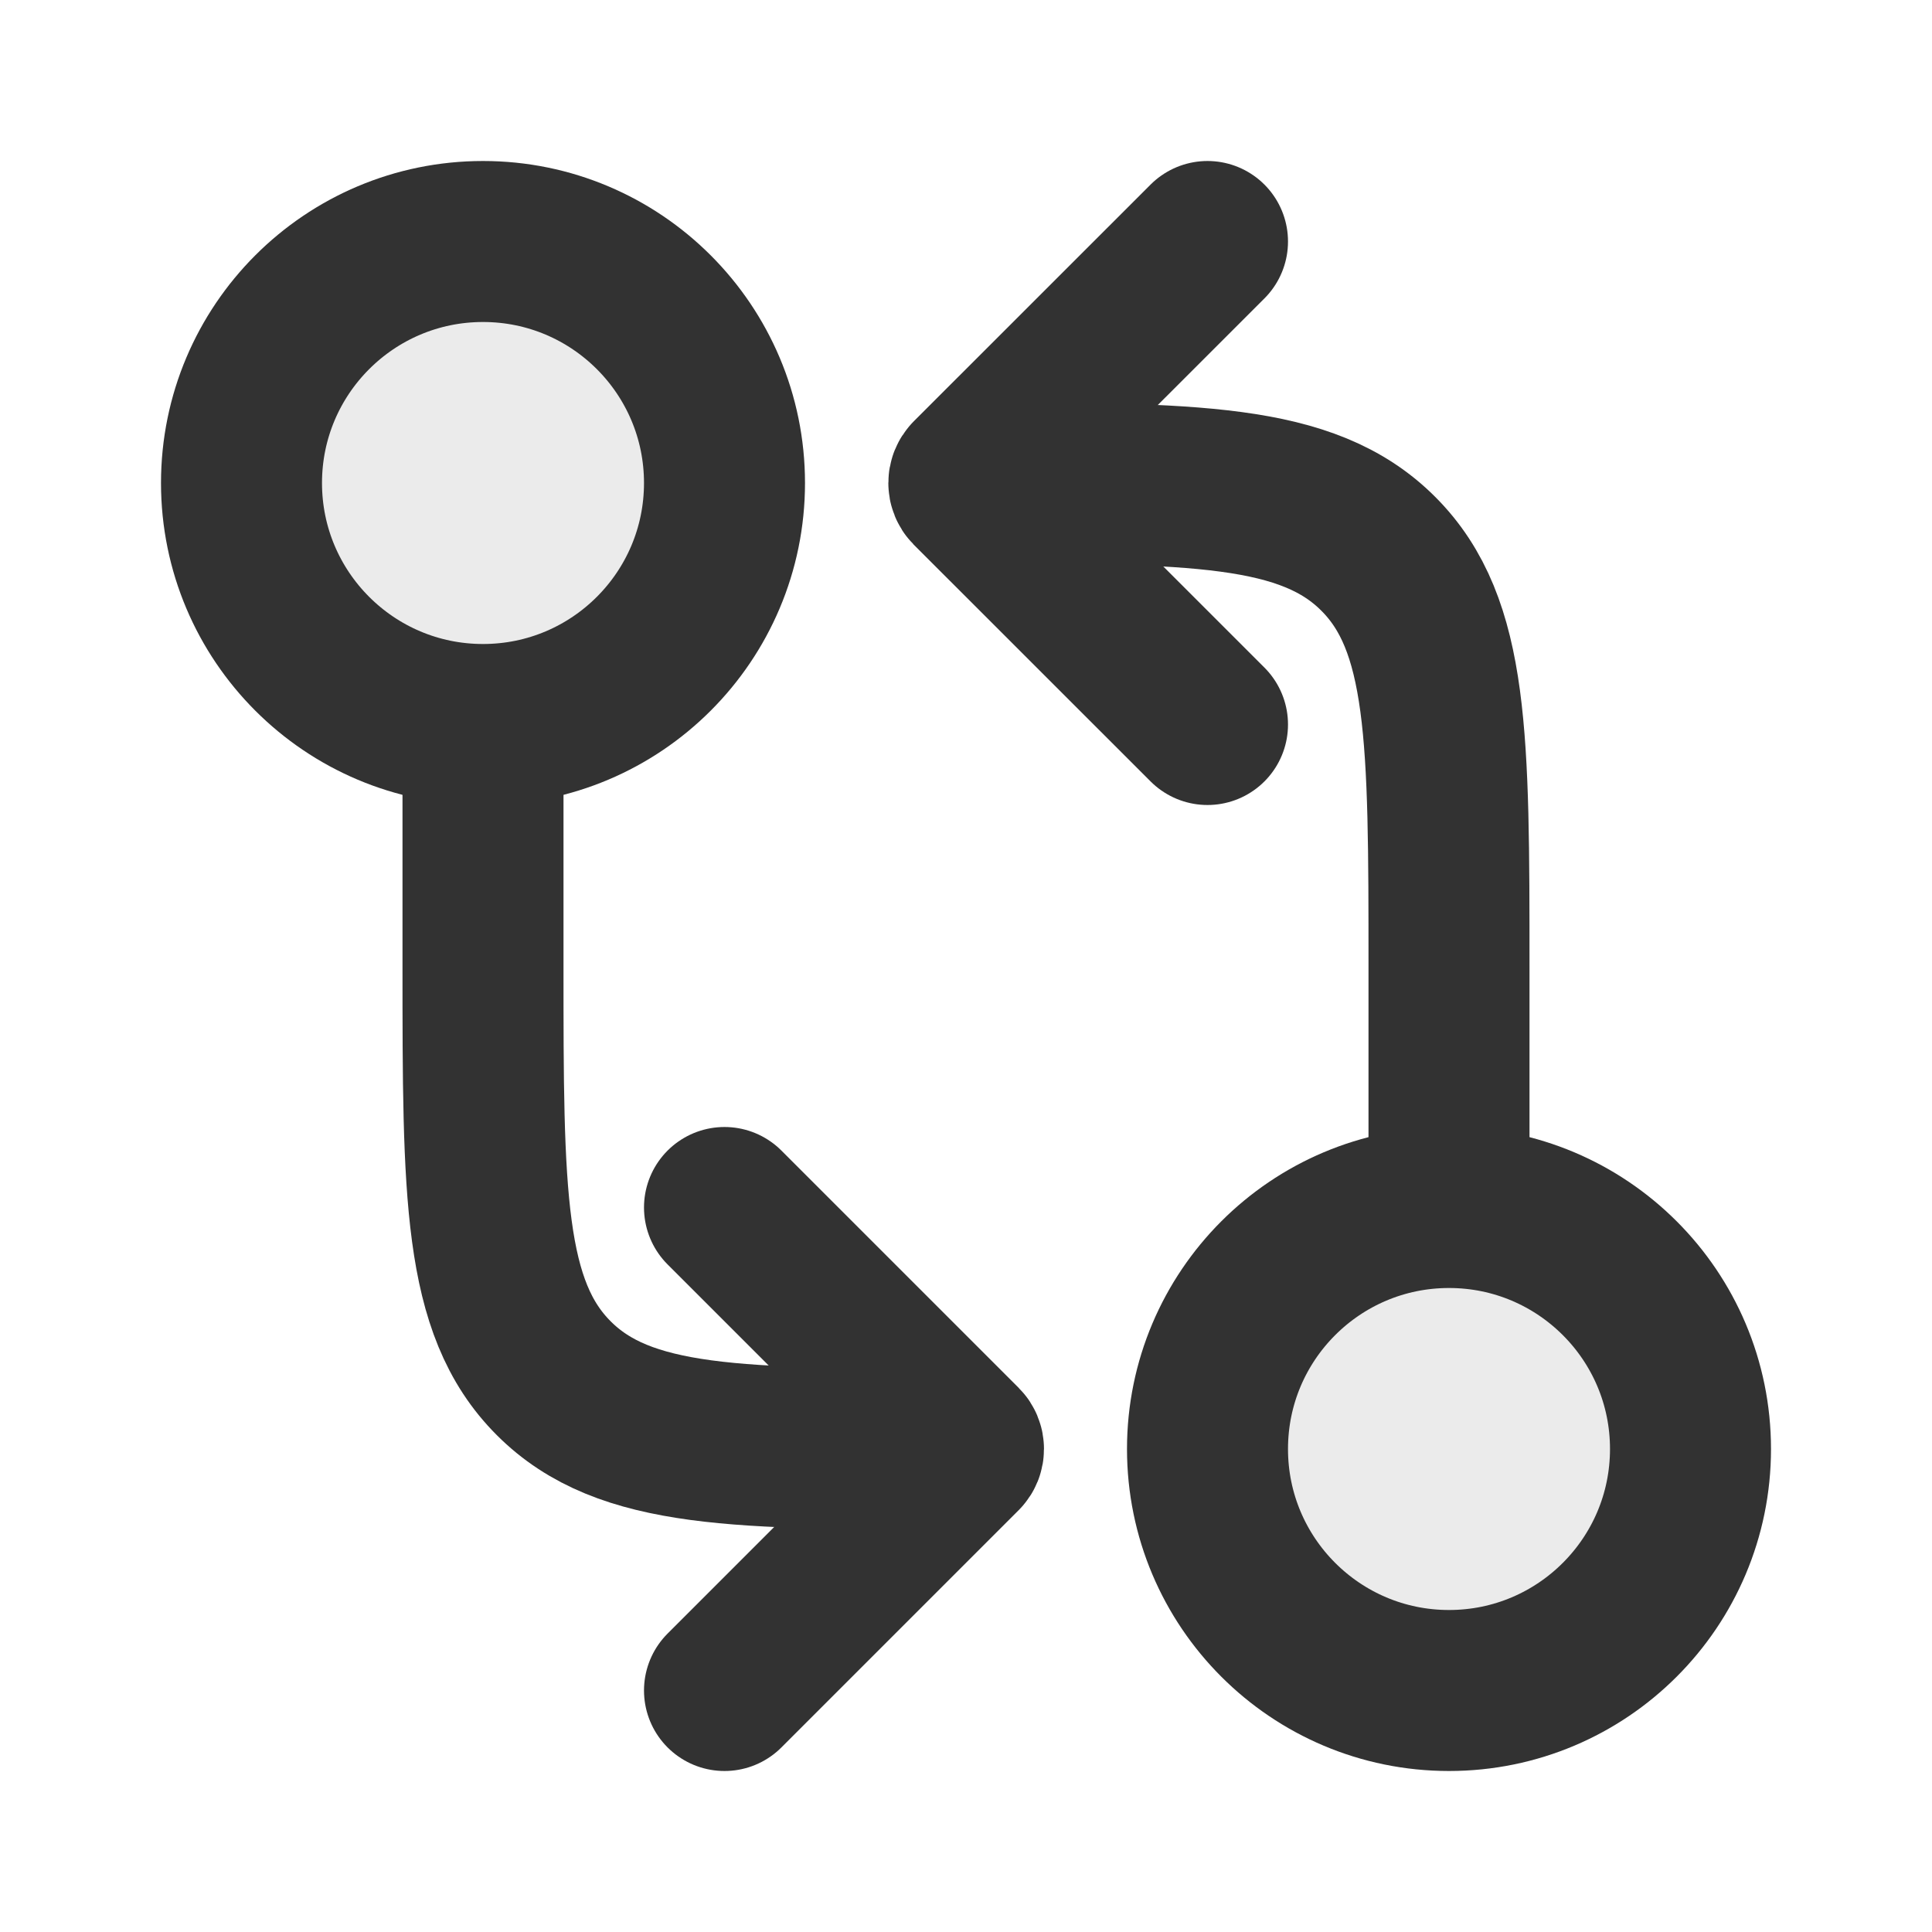
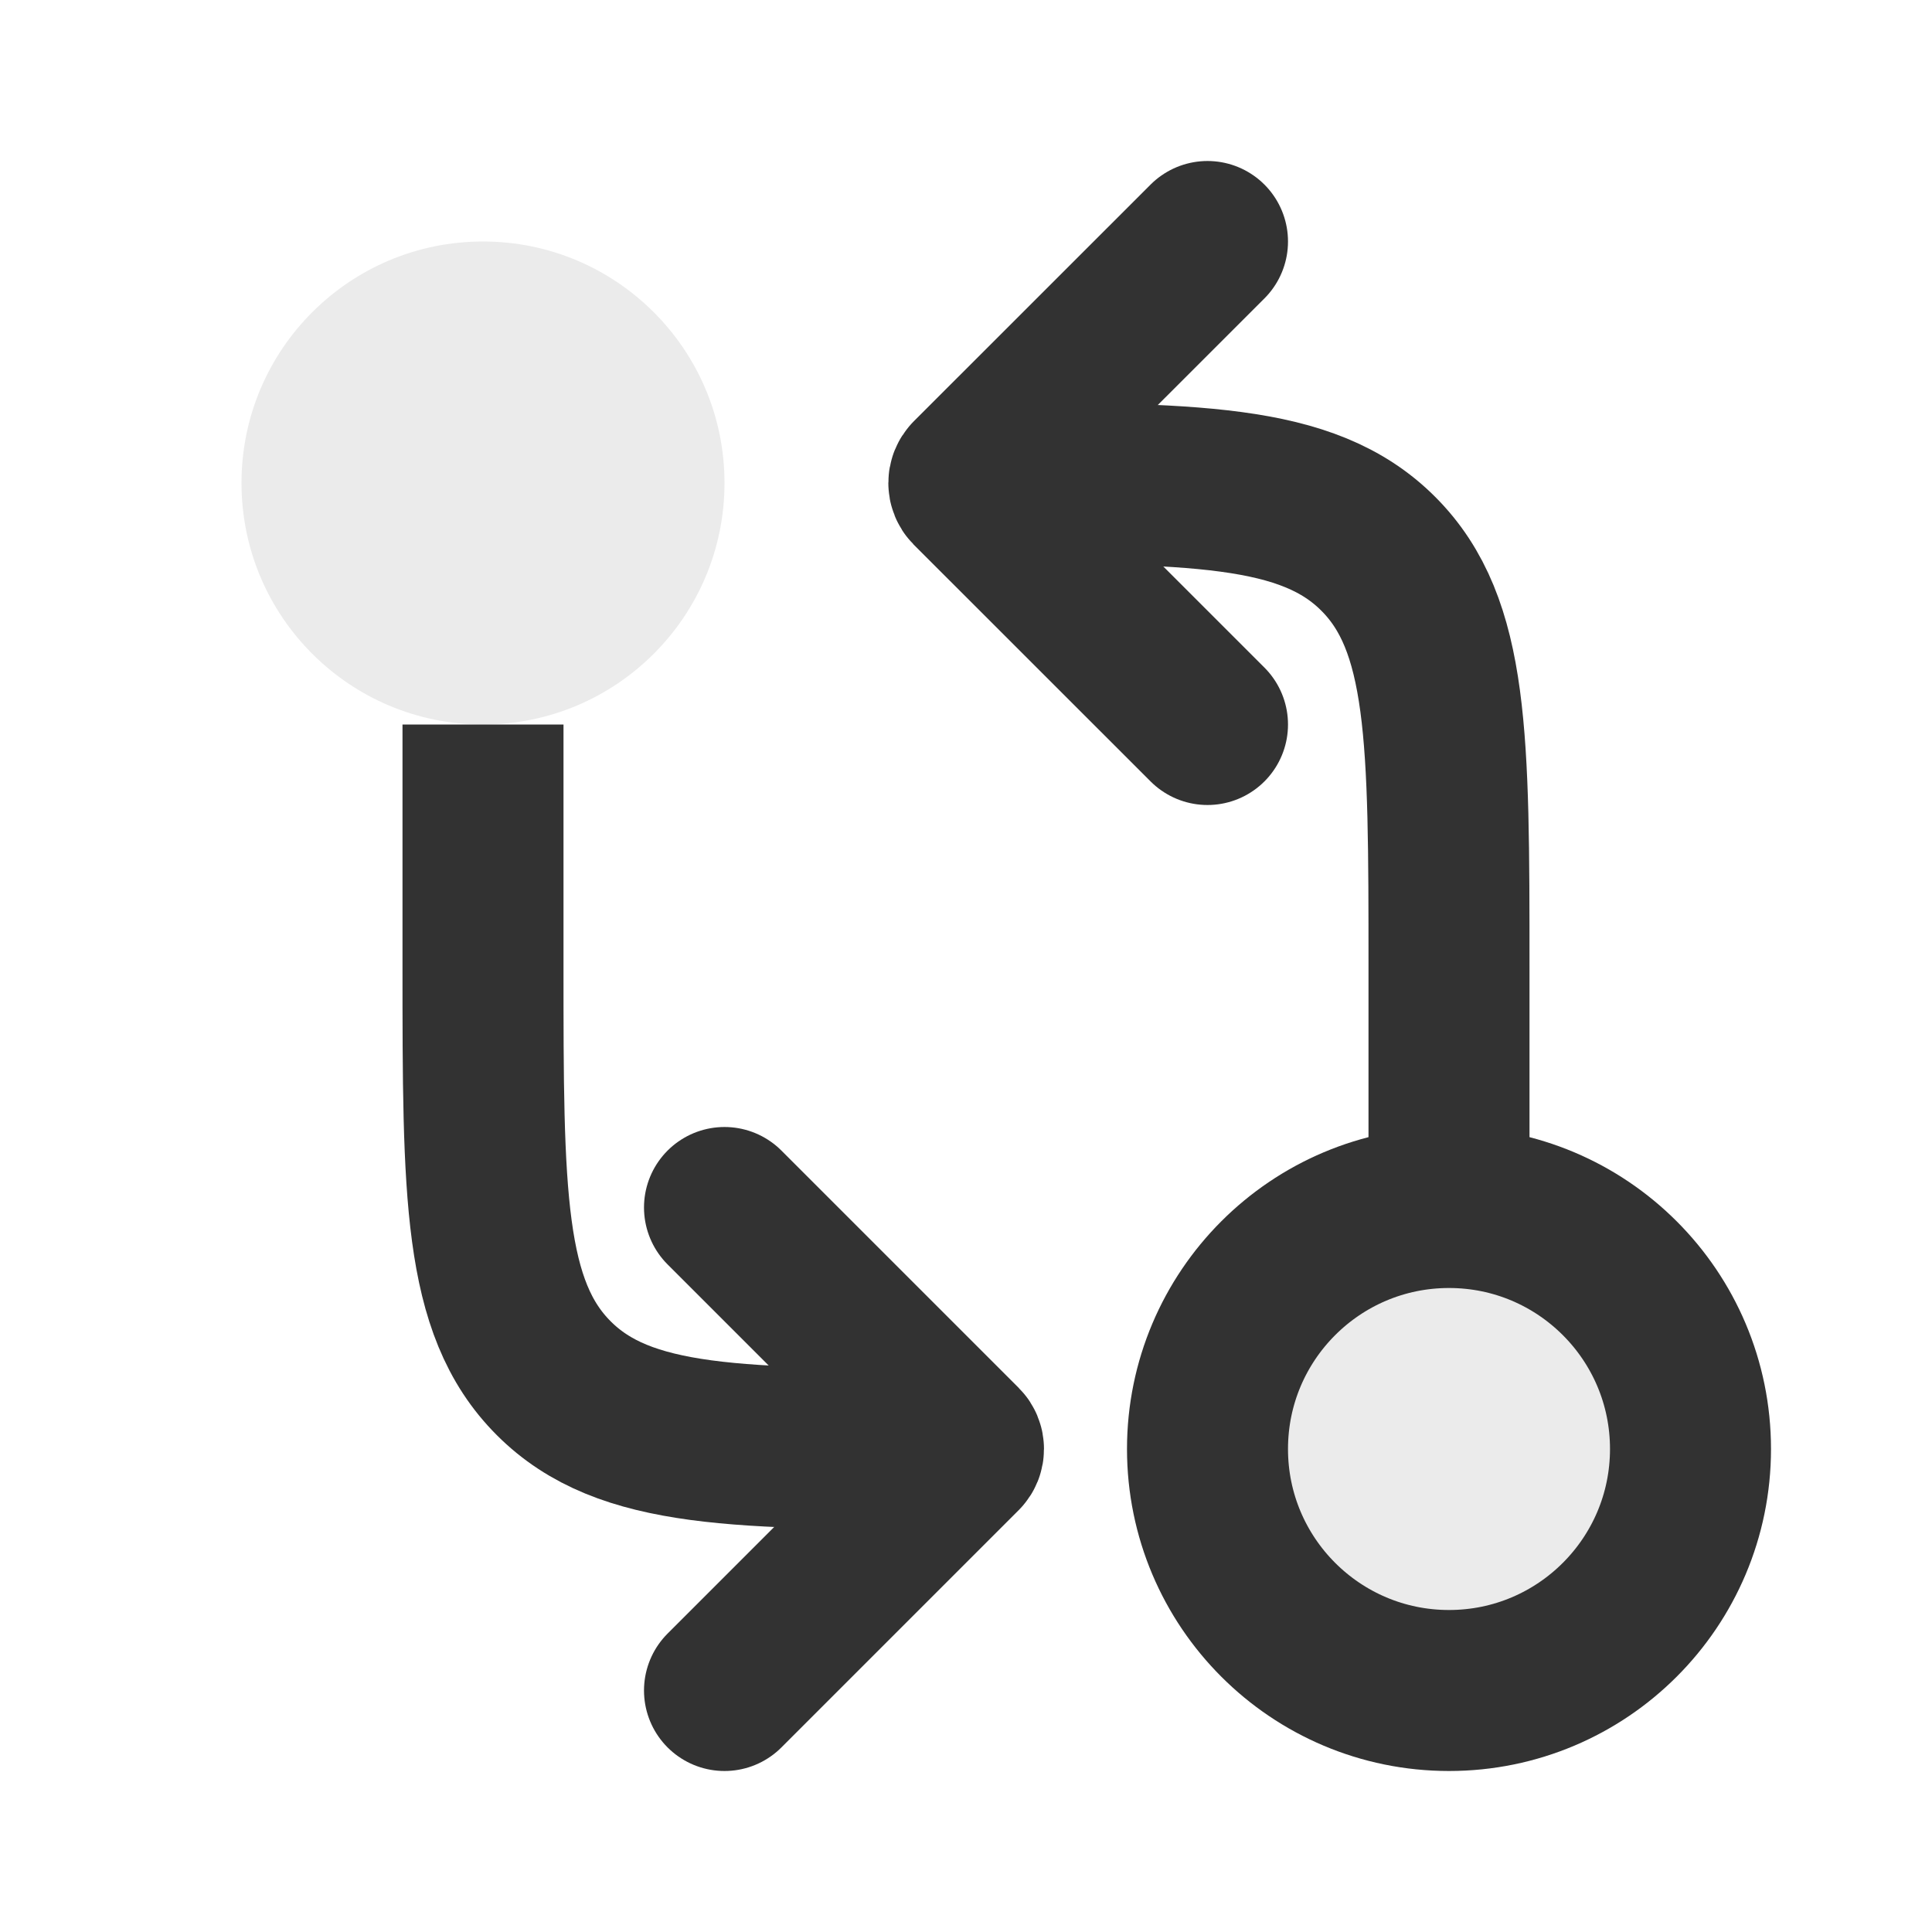
<svg xmlns="http://www.w3.org/2000/svg" width="800px" height="800px" viewBox="0 0 24 24" fill="none">
  <path opacity="0.1" d="M9 6C9 7.657 7.657 9 6 9C4.343 9 3 7.657 3 6C3 4.343 4.343 3 6 3C7.657 3 9 4.343 9 6Z" fill="#323232" />
  <path opacity="0.1" d="M21 18C21 19.657 19.657 21 18 21C16.343 21 15 19.657 15 18C15 16.343 16.343 15 18 15C19.657 15 21 16.343 21 18Z" fill="#323232" />
-   <path d="M9 6C9 7.657 7.657 9 6 9C4.343 9 3 7.657 3 6C3 4.343 4.343 3 6 3C7.657 3 9 4.343 9 6Z" stroke="#323232" stroke-width="2" />
  <path d="M21 18C21 19.657 19.657 21 18 21C16.343 21 15 19.657 15 18C15 16.343 16.343 15 18 15C19.657 15 21 16.343 21 18Z" stroke="#323232" stroke-width="2" />
  <path d="M15 3L12.06 5.939V5.939C12.027 5.973 12.027 6.027 12.06 6.061V6.061L15 9" stroke="#323232" stroke-width="2" stroke-linecap="round" stroke-linejoin="round" />
  <path d="M9 21L11.947 18.053V18.053C11.976 18.024 11.976 17.976 11.947 17.947V17.947L9 15" stroke="#323232" stroke-width="2" stroke-linecap="round" stroke-linejoin="round" />
  <path d="M12 6C14.828 6 16.243 6 17.121 6.879C18 7.757 18 9.172 18 12V15" stroke="#323232" stroke-width="2" />
  <path d="M12 18C9.172 18 7.757 18 6.879 17.121C6 16.243 6 14.828 6 12L6 9" stroke="#323232" stroke-width="2" />
</svg>